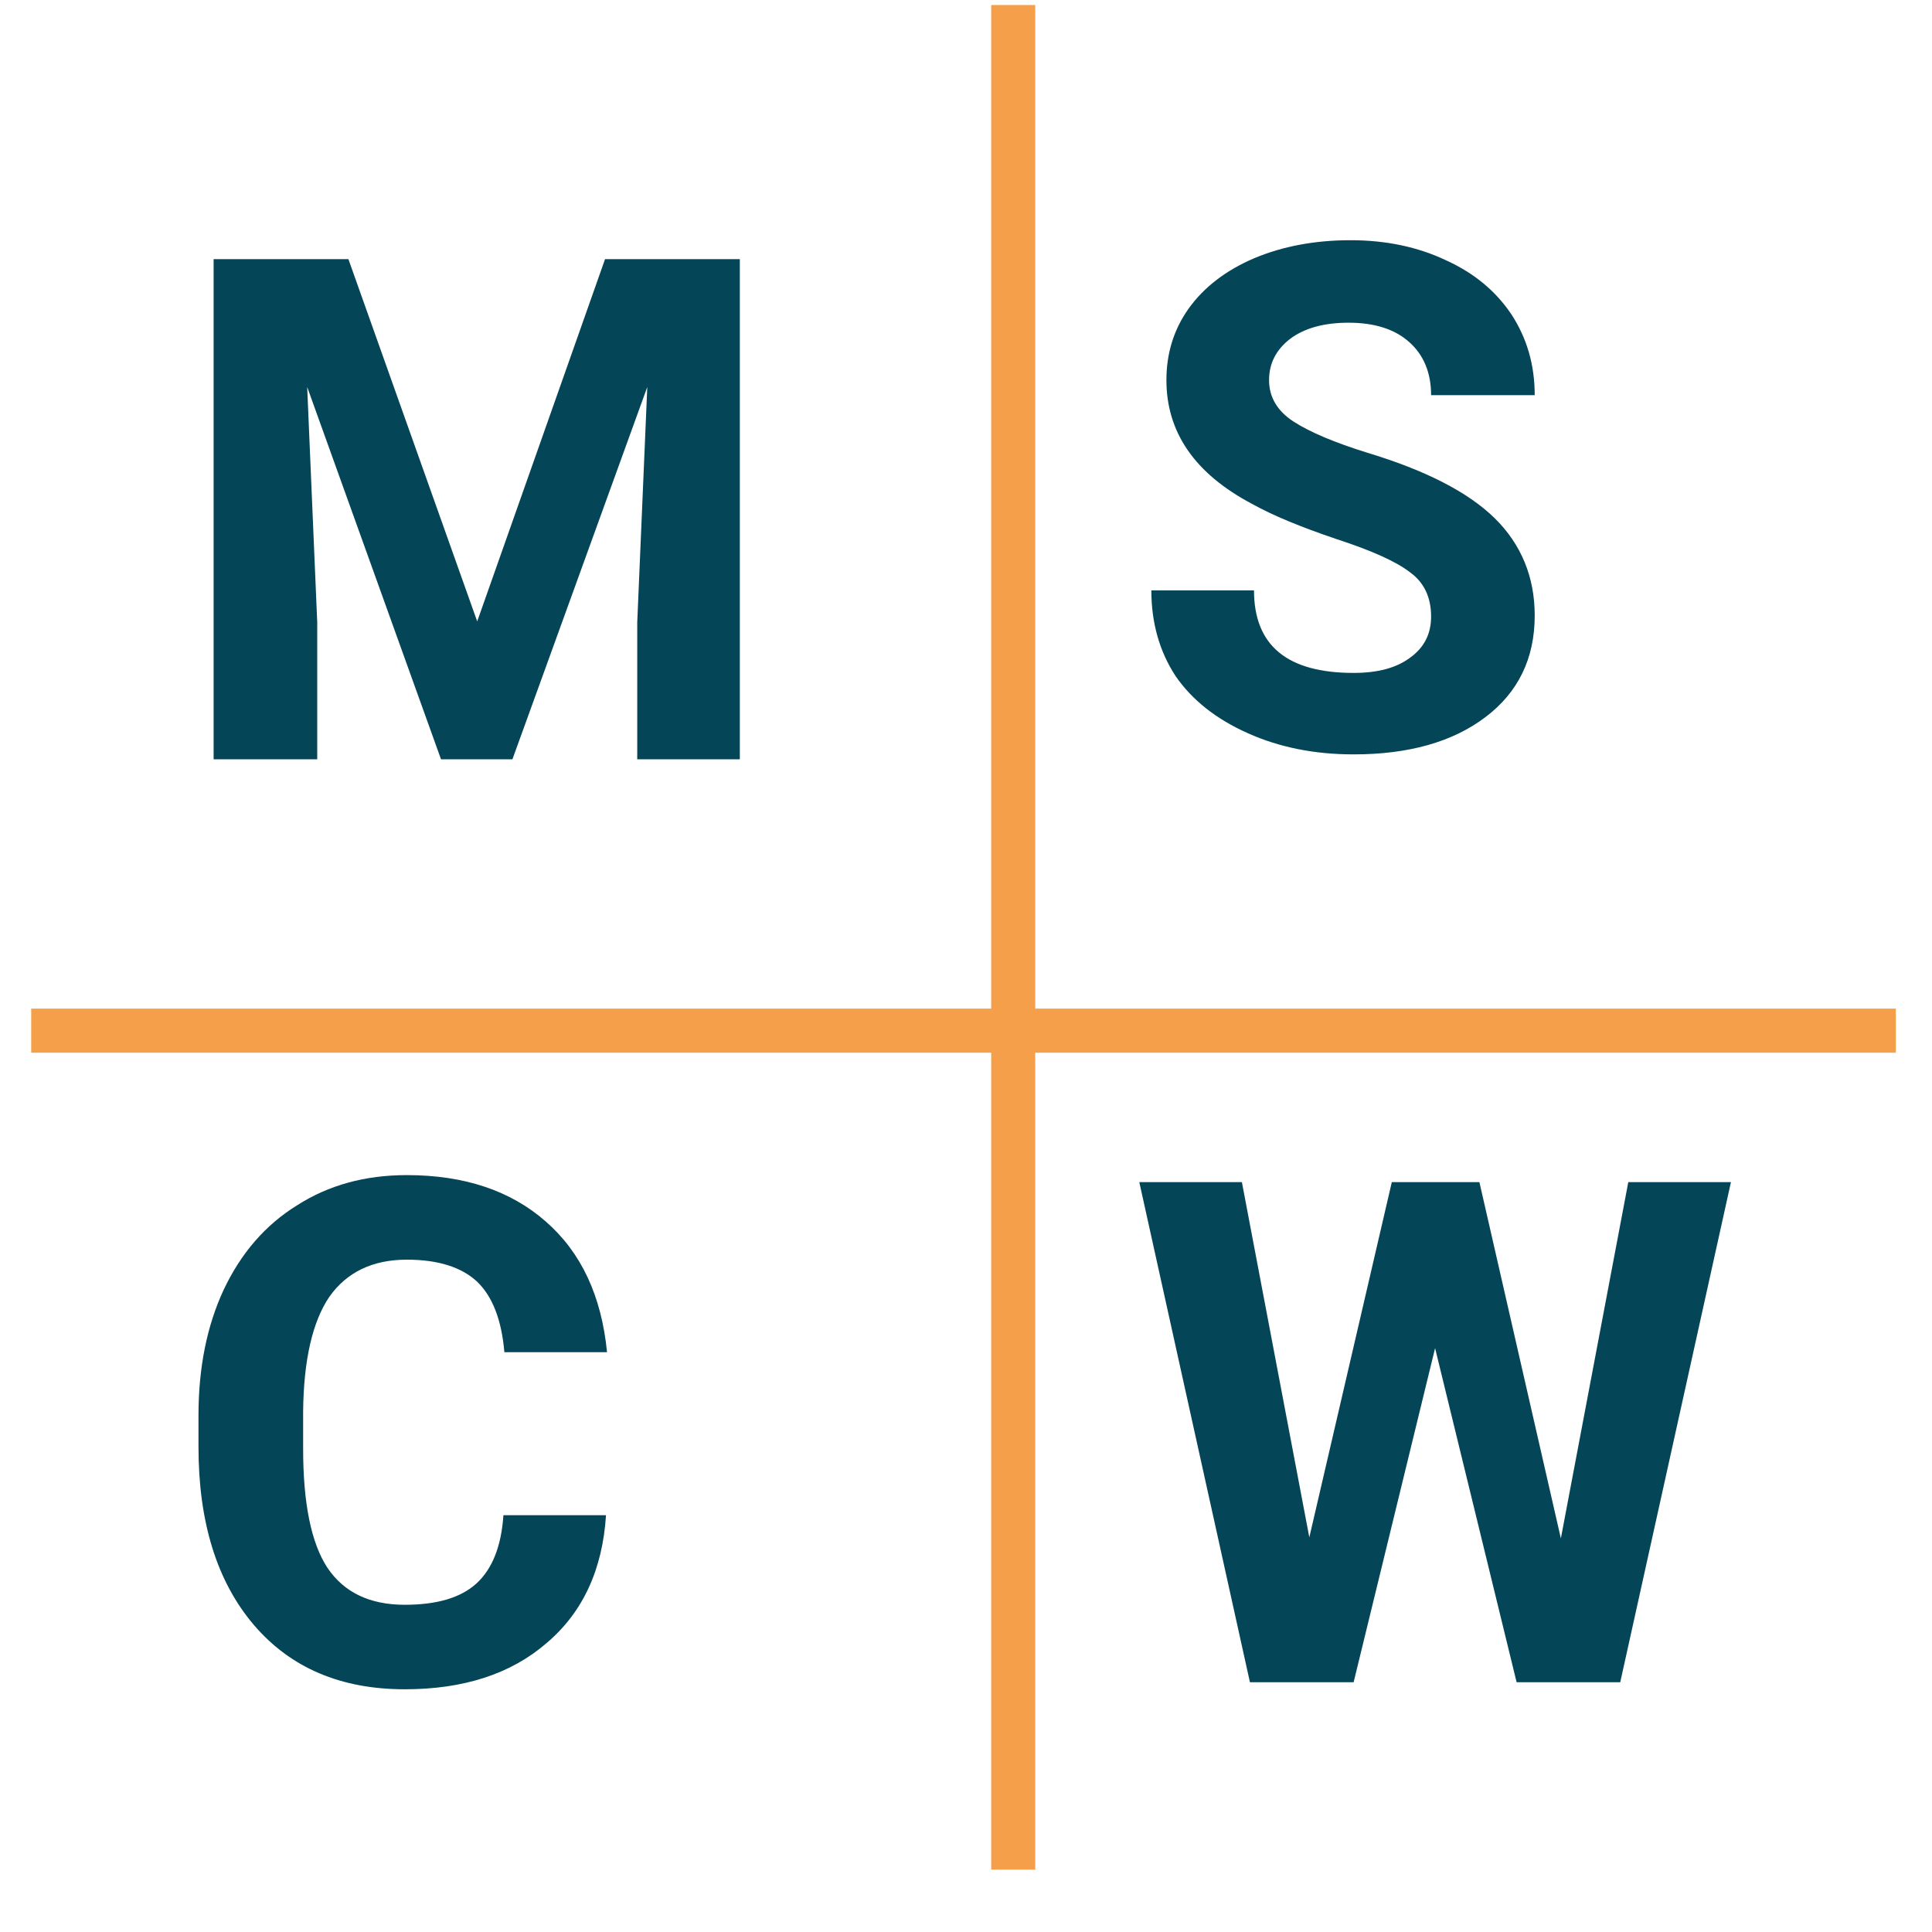
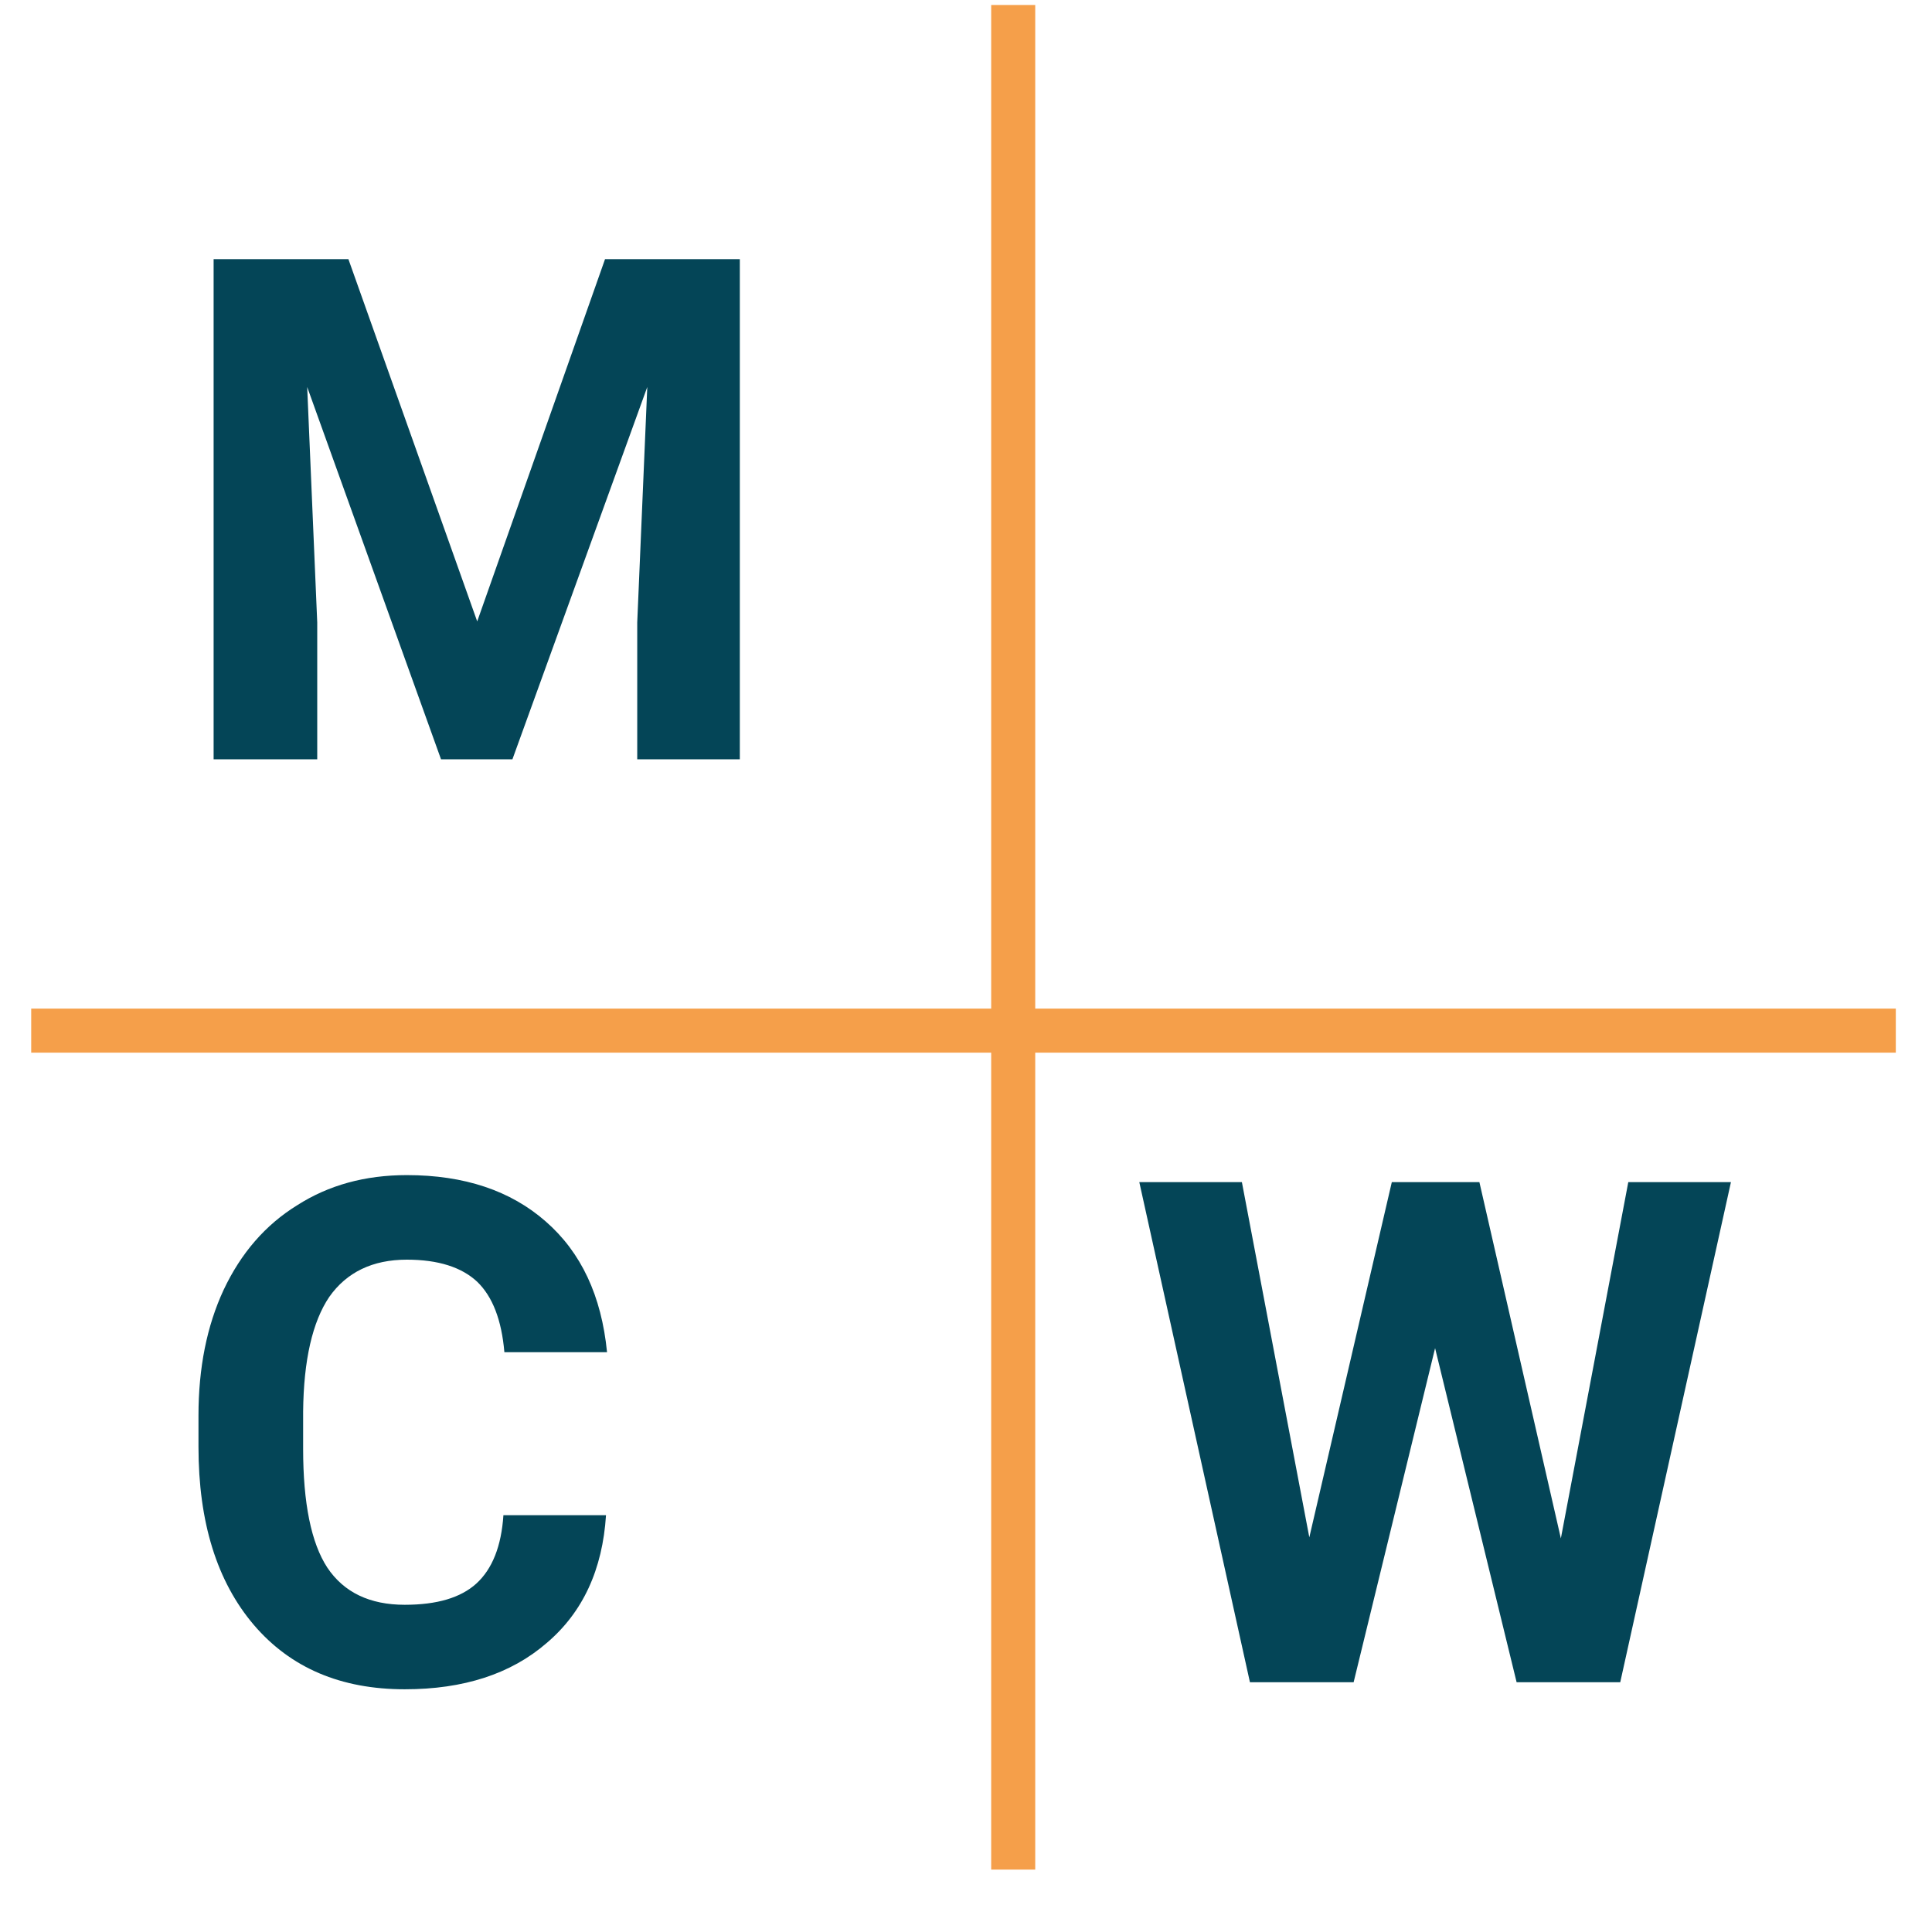
<svg xmlns="http://www.w3.org/2000/svg" width="40" zoomAndPan="magnify" viewBox="0 0 30 30" height="40" preserveAspectRatio="xMidYMid meet">
  <defs>
    <g />
    <clipPath id="356e23ffc7">
      <path d="M 0.484 15 L 29.516 15 L 29.516 17 L 0.484 17 Z M 0.484 15 " clip-rule="nonzero" />
    </clipPath>
    <clipPath id="b9c92a7281">
      <path d="M 15 0 L 17 0 L 17 29.031 L 15 29.031 Z M 15 0 " clip-rule="nonzero" />
    </clipPath>
  </defs>
  <g clip-path="url(#356e23ffc7)">
    <path stroke-linecap="butt" transform="matrix(0.171, 0, 0, 0.171, 0.484, 15.663)" fill="none" stroke-linejoin="miter" d="M 0.003 1.991 L 169.322 1.991 " stroke="#f59f4a" stroke-width="4" stroke-opacity="1" stroke-miterlimit="4" />
  </g>
  <g clip-path="url(#b9c92a7281)">
    <path stroke-linecap="butt" transform="matrix(0, -0.171, 0.171, 0, 15.392, 29.031)" fill="none" stroke-linejoin="miter" d="M -0 1.994 L 169.318 1.994 " stroke="#f59f4a" stroke-width="4" stroke-opacity="1" stroke-miterlimit="4" />
  </g>
  <g fill="#044557" fill-opacity="1">
    <g transform="translate(2.629, 11.79)">
      <g>
        <path d="M 2.781 -7.766 L 4.781 -2.141 L 6.766 -7.766 L 8.859 -7.766 L 8.859 0 L 7.266 0 L 7.266 -2.125 L 7.422 -5.781 L 5.328 0 L 4.219 0 L 2.141 -5.781 L 2.297 -2.125 L 2.297 0 L 0.688 0 L 0.688 -7.766 Z M 2.781 -7.766 " />
      </g>
    </g>
  </g>
  <g fill="#044557" fill-opacity="1">
    <g transform="translate(2.629, 26.122)">
      <g>
        <path d="M 6.781 -2.594 C 6.727 -1.75 6.422 -1.086 5.859 -0.609 C 5.305 -0.129 4.57 0.109 3.656 0.109 C 2.664 0.109 1.883 -0.223 1.312 -0.891 C 0.738 -1.566 0.453 -2.488 0.453 -3.656 L 0.453 -4.141 C 0.453 -4.879 0.582 -5.531 0.844 -6.094 C 1.113 -6.664 1.492 -7.102 1.984 -7.406 C 2.473 -7.719 3.039 -7.875 3.688 -7.875 C 4.582 -7.875 5.301 -7.633 5.844 -7.156 C 6.395 -6.676 6.711 -6 6.797 -5.125 L 5.203 -5.125 C 5.16 -5.625 5.02 -5.988 4.781 -6.219 C 4.539 -6.445 4.176 -6.562 3.688 -6.562 C 3.156 -6.562 2.754 -6.367 2.484 -5.984 C 2.223 -5.598 2.086 -5.004 2.078 -4.203 L 2.078 -3.625 C 2.078 -2.781 2.203 -2.164 2.453 -1.781 C 2.711 -1.395 3.113 -1.203 3.656 -1.203 C 4.156 -1.203 4.523 -1.312 4.766 -1.531 C 5.016 -1.758 5.156 -2.113 5.188 -2.594 Z M 6.781 -2.594 " />
      </g>
    </g>
  </g>
  <g fill="#044557" fill-opacity="1">
    <g transform="translate(17.503, 11.605)">
      <g>
-         <path d="M 4.719 -2.031 C 4.719 -2.332 4.609 -2.562 4.391 -2.719 C 4.18 -2.883 3.801 -3.055 3.25 -3.234 C 2.695 -3.422 2.258 -3.602 1.938 -3.781 C 1.051 -4.25 0.609 -4.891 0.609 -5.703 C 0.609 -6.117 0.723 -6.488 0.953 -6.812 C 1.191 -7.145 1.531 -7.406 1.969 -7.594 C 2.414 -7.781 2.914 -7.875 3.469 -7.875 C 4.02 -7.875 4.516 -7.77 4.953 -7.562 C 5.391 -7.363 5.727 -7.082 5.969 -6.719 C 6.207 -6.352 6.328 -5.938 6.328 -5.469 L 4.719 -5.469 C 4.719 -5.82 4.602 -6.098 4.375 -6.297 C 4.156 -6.492 3.844 -6.594 3.438 -6.594 C 3.051 -6.594 2.75 -6.508 2.531 -6.344 C 2.312 -6.176 2.203 -5.961 2.203 -5.703 C 2.203 -5.441 2.328 -5.227 2.578 -5.062 C 2.836 -4.895 3.219 -4.734 3.719 -4.578 C 4.625 -4.305 5.285 -3.969 5.703 -3.562 C 6.117 -3.156 6.328 -2.648 6.328 -2.047 C 6.328 -1.379 6.07 -0.852 5.562 -0.469 C 5.051 -0.082 4.367 0.109 3.516 0.109 C 2.91 0.109 2.363 0 1.875 -0.219 C 1.383 -0.438 1.008 -0.734 0.75 -1.109 C 0.5 -1.492 0.375 -1.938 0.375 -2.438 L 1.969 -2.438 C 1.969 -1.582 2.484 -1.156 3.516 -1.156 C 3.891 -1.156 4.18 -1.234 4.391 -1.391 C 4.609 -1.547 4.719 -1.758 4.719 -2.031 Z M 4.719 -2.031 " />
-       </g>
+         </g>
    </g>
  </g>
  <g fill="#044557" fill-opacity="1">
    <g transform="translate(17.503, 26.122)">
      <g>
        <path d="M 6.734 -2.234 L 7.781 -7.766 L 9.375 -7.766 L 7.656 0 L 6.047 0 L 4.781 -5.188 L 3.516 0 L 1.906 0 L 0.188 -7.766 L 1.781 -7.766 L 2.828 -2.25 L 4.109 -7.766 L 5.469 -7.766 Z M 6.734 -2.234 " />
      </g>
    </g>
  </g>
</svg>